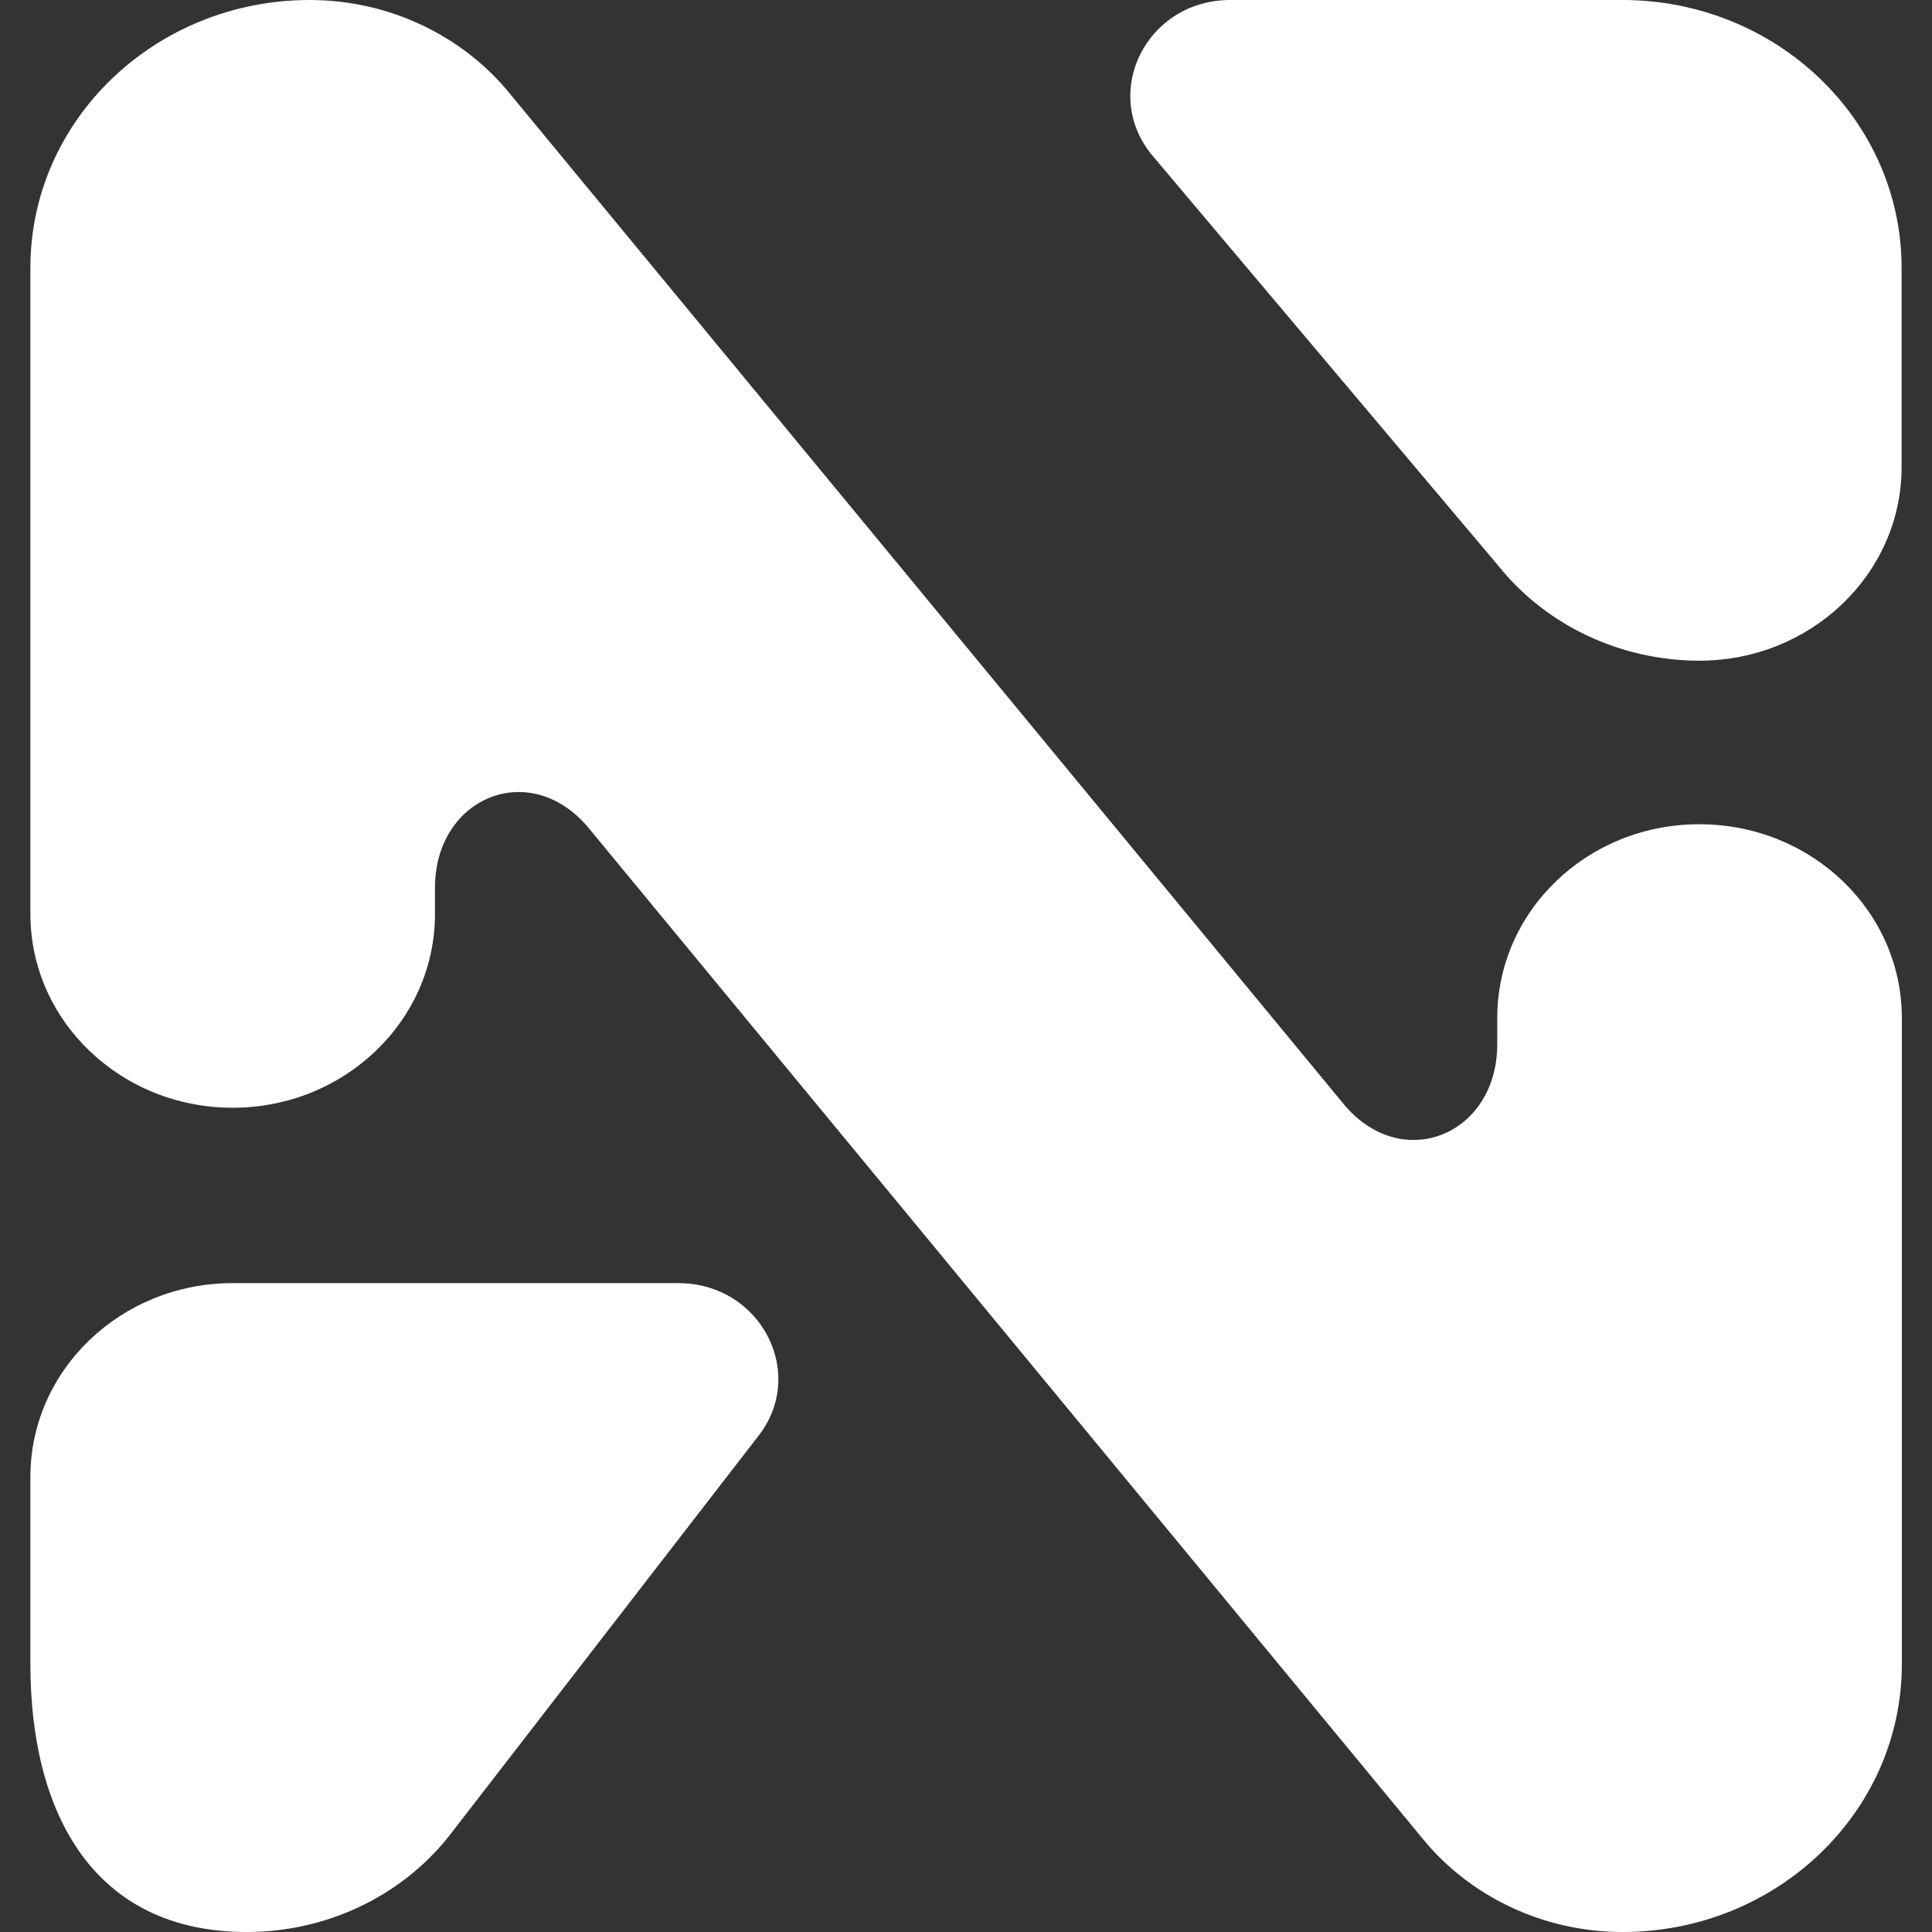
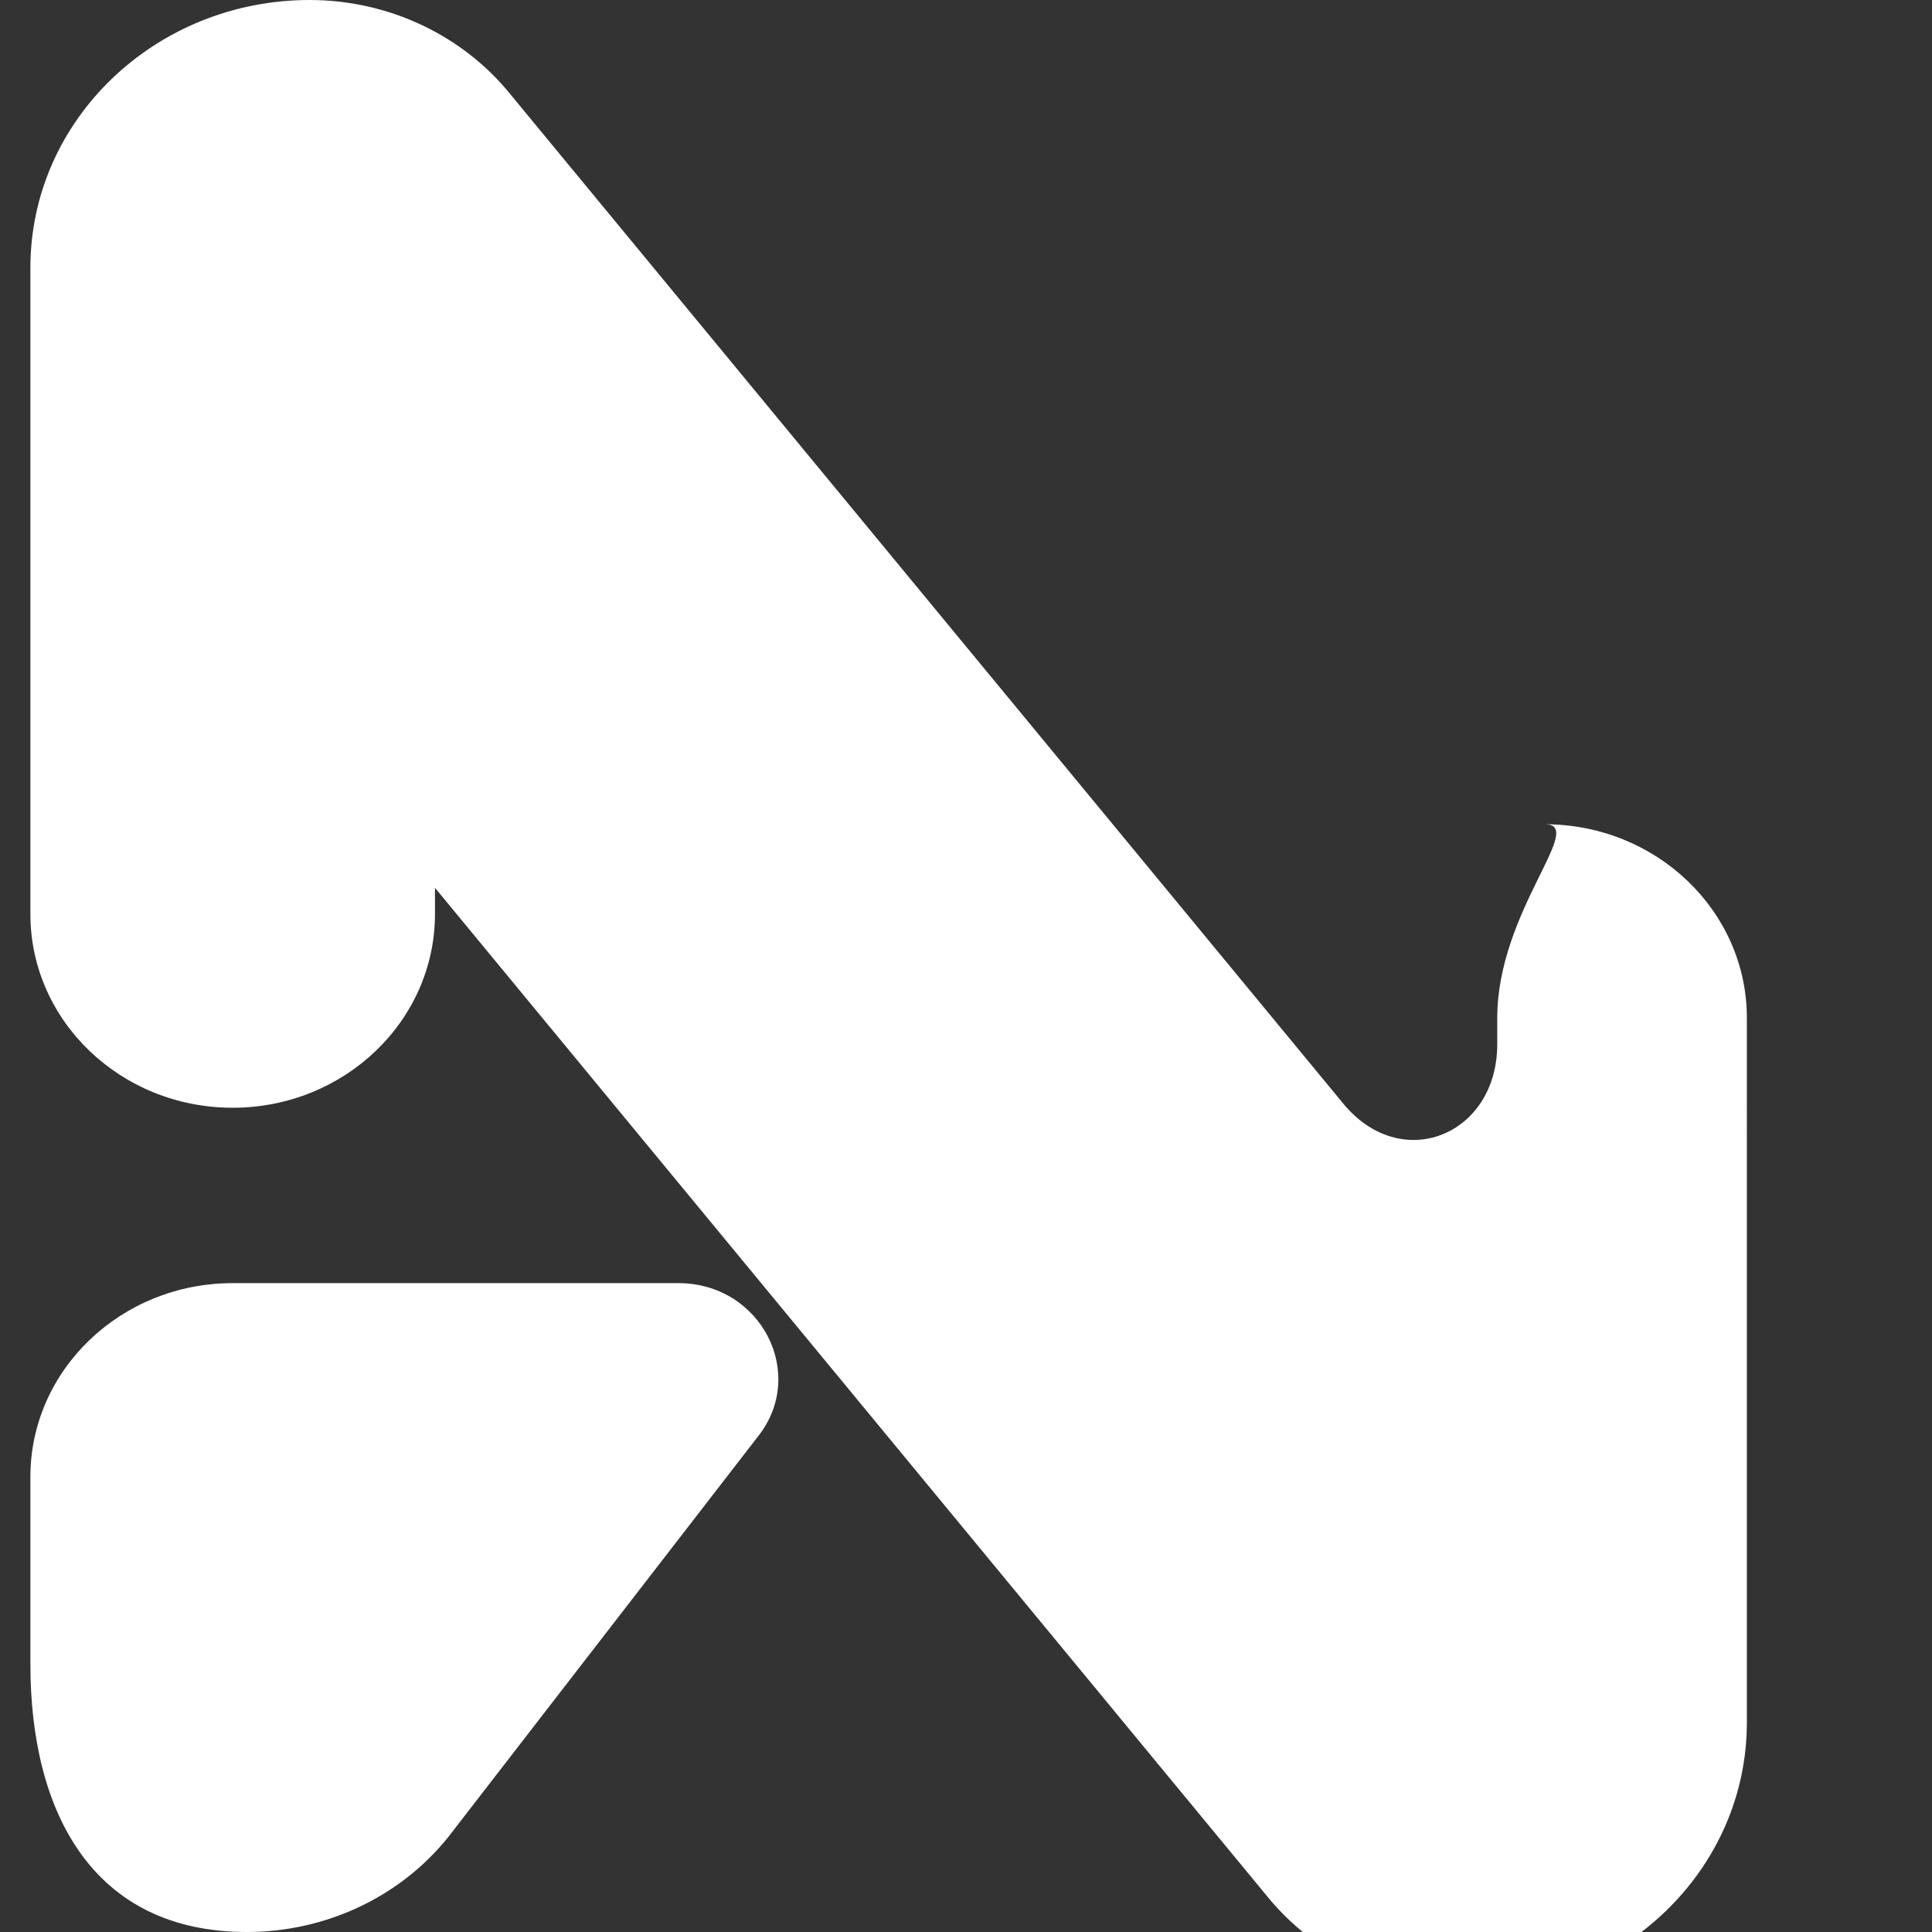
<svg xmlns="http://www.w3.org/2000/svg" version="1.1" id="Layer_1" x="0px" y="0px" viewBox="0 0 832.8 832.8" style="enable-background:new 0 0 832.8 832.8;" xml:space="preserve">
  <rect x="0" y="0" width="832.8" height="832.8" fill="#333333" stroke="none" />
  <style type="text/css">
	.st0{fill:#FFFFFF;}
</style>
  <g id="XMLID_2_">
-     <path id="XMLID_9_" class="st0" d="M645.4,438.8v11.3c0,39.4-41.7,56.3-66.8,25.1L220.3,41c-20.7-25.8-52.8-41-86.8-41h0   C67,0,13.1,51.7,13.1,115.4V394c0,46.1,39,83.5,87.2,83.5h0c48.1,0,87.2-37.4,87.2-83.5v-11.3c0-39.4,41.7-56.3,66.8-25.1   l358.3,434.2c20.7,25.8,52.8,41,86.8,41h0c66.5,0,120.4-51.7,120.4-115.4V438.8c0-46.1-39-83.5-87.2-83.5h0   C684.4,355.2,645.4,392.6,645.4,438.8z" />
+     <path id="XMLID_9_" class="st0" d="M645.4,438.8v11.3c0,39.4-41.7,56.3-66.8,25.1L220.3,41c-20.7-25.8-52.8-41-86.8-41h0   C67,0,13.1,51.7,13.1,115.4V394c0,46.1,39,83.5,87.2,83.5h0c48.1,0,87.2-37.4,87.2-83.5v-11.3l358.3,434.2c20.7,25.8,52.8,41,86.8,41h0c66.5,0,120.4-51.7,120.4-115.4V438.8c0-46.1-39-83.5-87.2-83.5h0   C684.4,355.2,645.4,392.6,645.4,438.8z" />
    <path id="XMLID_5_" class="st0" d="M160.3,553.1h-60c-48.1,0-87.2,37.4-87.2,83.5v80.8c0,63.7,26.8,115.4,93.3,115.4h0   c34,0,66.1-15.1,86.8-40.9l133.3-172.4c21.8-27.1,1.6-66.4-34.1-66.4H160.3z" />
-     <path id="XMLID_4_" class="st0" d="M496.2,66.4l149.6,177.4c20.7,25.9,52.9,41,86.9,41h-0.2c48.1,0,87.2-37.4,87.2-83.5v-85.8   C819.7,51.7,765.8,0,699.3,0h-169C494.6,0,474.5,39.2,496.2,66.4z" />
  </g>
</svg>